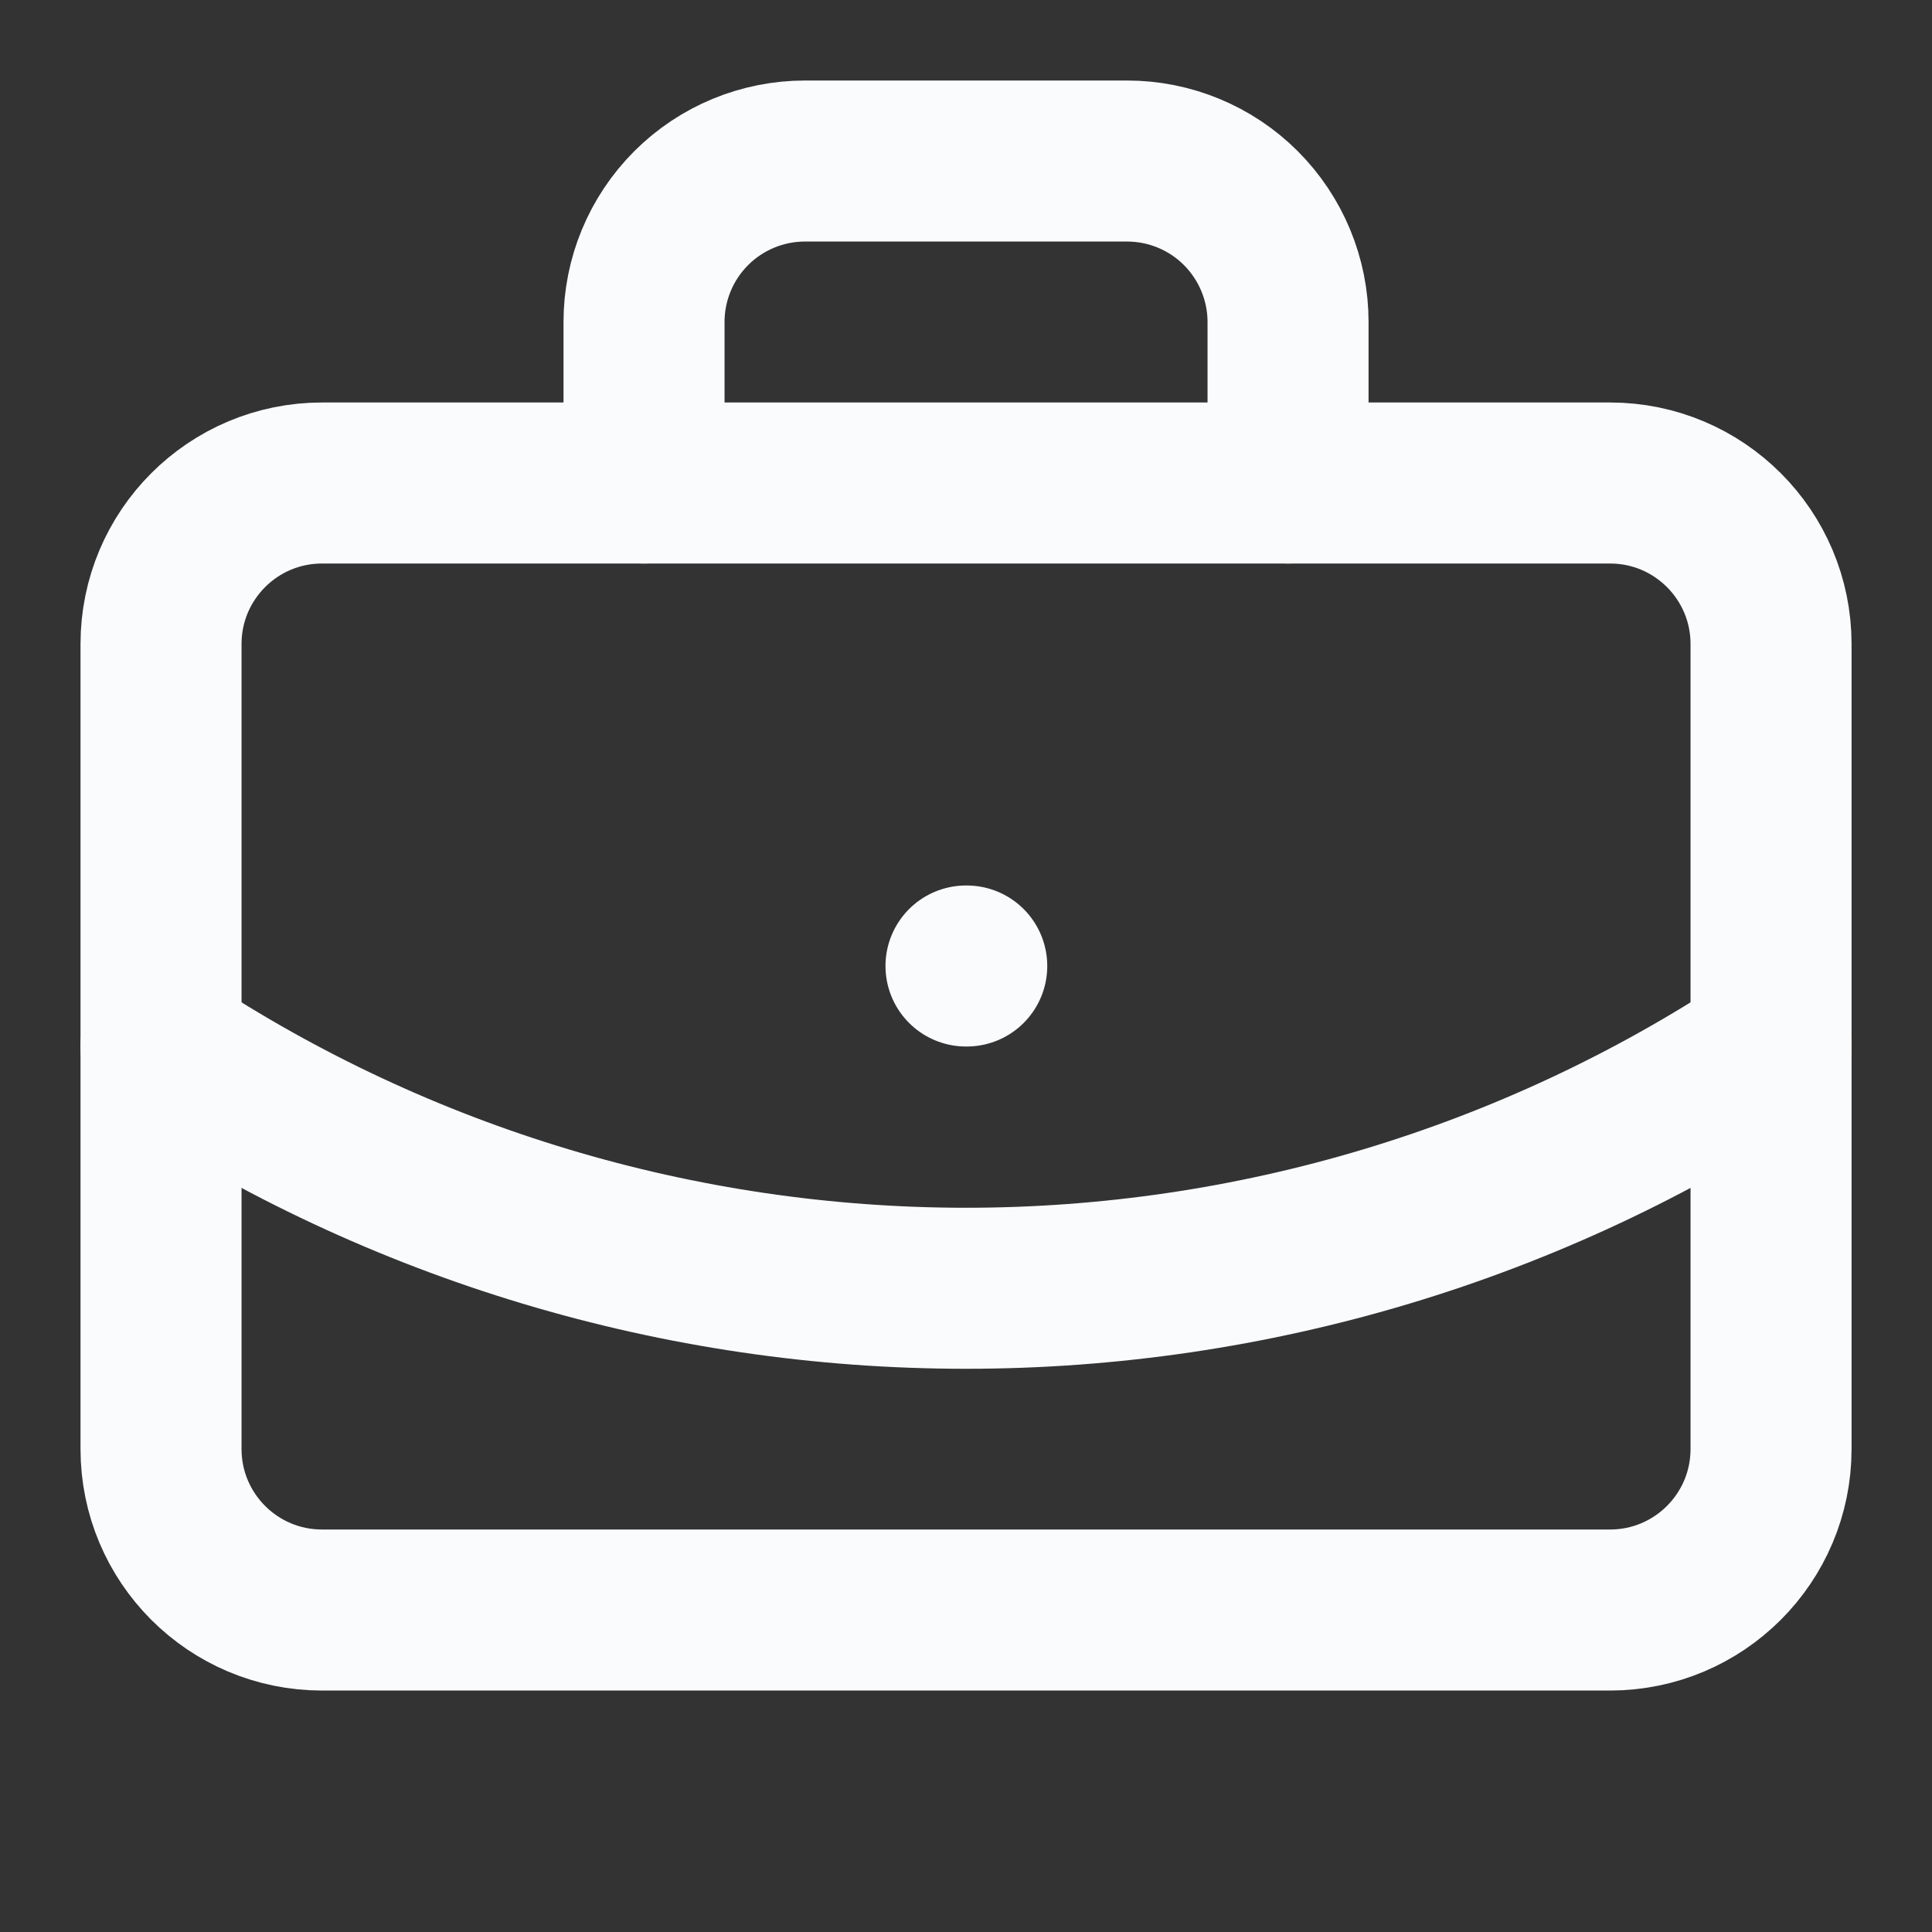
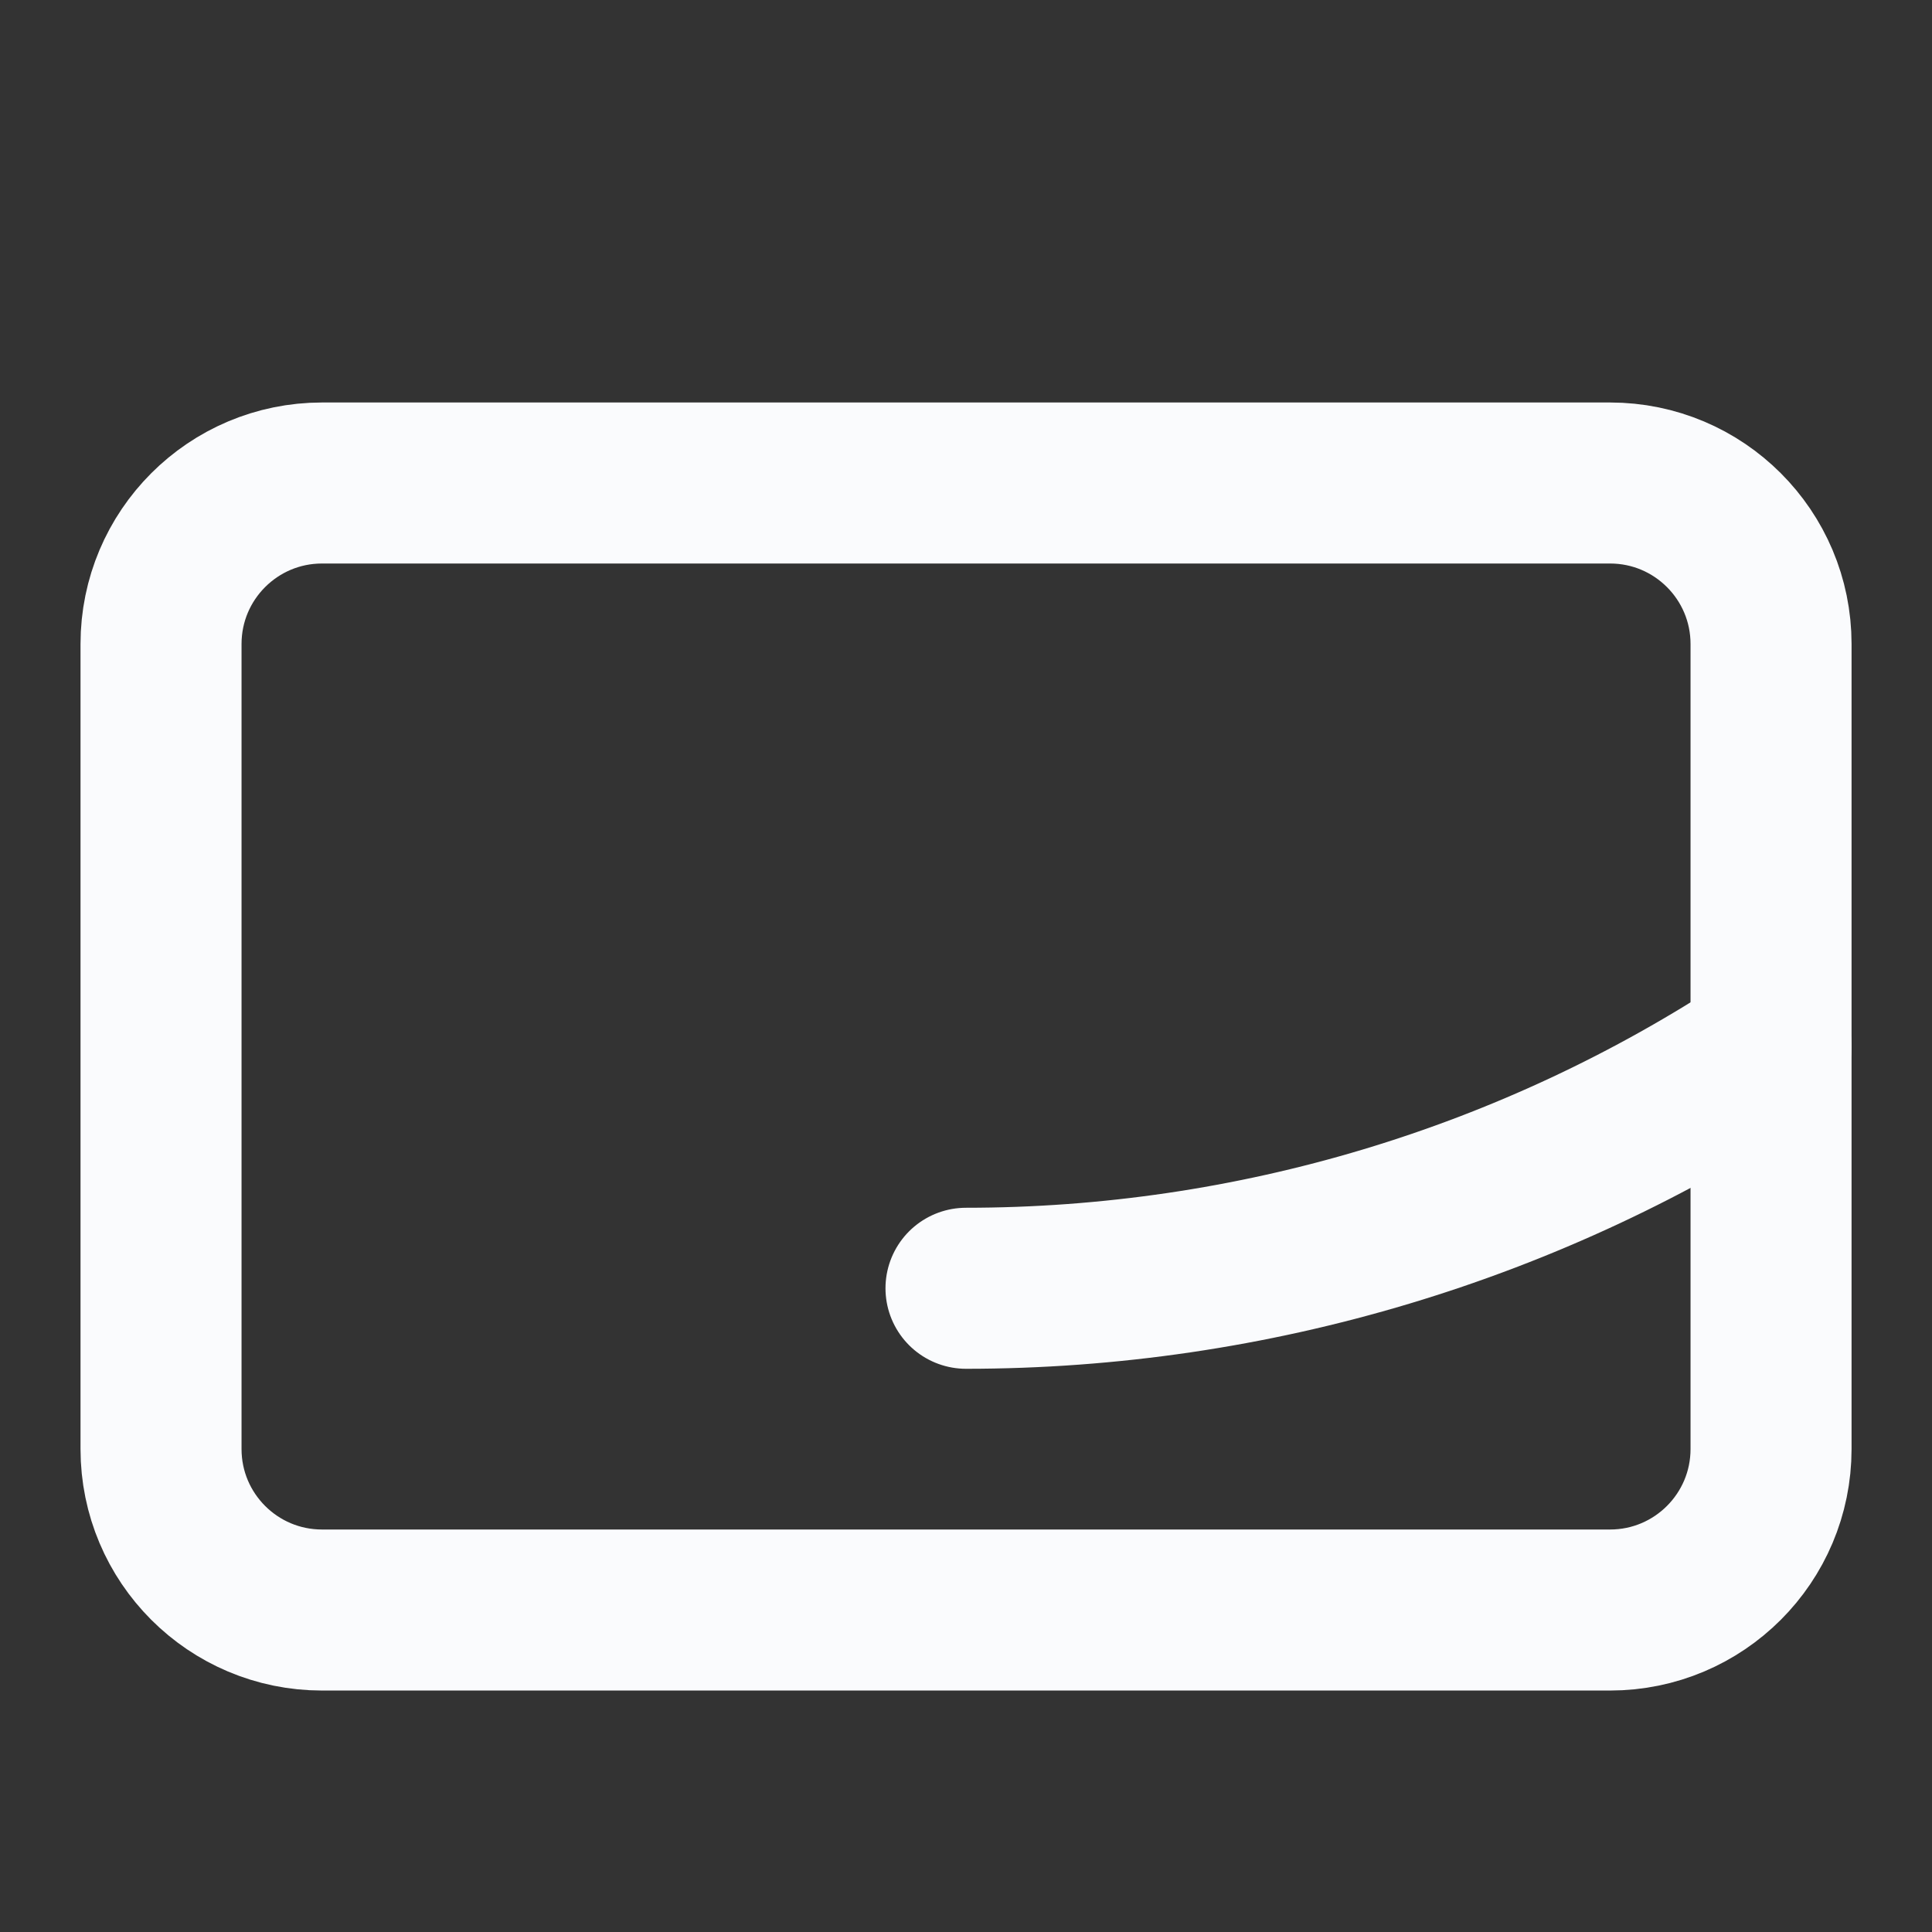
<svg xmlns="http://www.w3.org/2000/svg" width="26" height="26" viewBox="0 0 26 26" fill="none">
  <rect x="0" y="0" width="26" height="26" fill="#333333" stroke="none" />
-   <path d="M13 13H13.01" stroke="#FAFBFD" stroke-width="2.167" stroke-linecap="round" stroke-linejoin="round" />
-   <path d="M17.334 6.5V4.333C17.334 3.759 17.105 3.208 16.699 2.801C16.293 2.395 15.742 2.167 15.167 2.167H10.834C10.259 2.167 9.708 2.395 9.302 2.801C8.895 3.208 8.667 3.759 8.667 4.333V6.5" stroke="#FAFBFD" stroke-width="2.167" stroke-linecap="round" stroke-linejoin="round" />
-   <path d="M23.834 14.083C20.619 16.206 16.852 17.337 13 17.337C9.148 17.337 5.381 16.206 2.167 14.083" stroke="#FAFBFD" stroke-width="2.167" stroke-linecap="round" stroke-linejoin="round" />
+   <path d="M23.834 14.083C20.619 16.206 16.852 17.337 13 17.337" stroke="#FAFBFD" stroke-width="2.167" stroke-linecap="round" stroke-linejoin="round" />
  <path d="M21.667 6.5H4.334C3.137 6.5 2.167 7.47 2.167 8.667V19.5C2.167 20.697 3.137 21.667 4.334 21.667H21.667C22.864 21.667 23.834 20.697 23.834 19.5V8.667C23.834 7.47 22.864 6.5 21.667 6.5Z" stroke="#FAFBFD" stroke-width="2.167" stroke-linecap="round" stroke-linejoin="round" />
</svg>